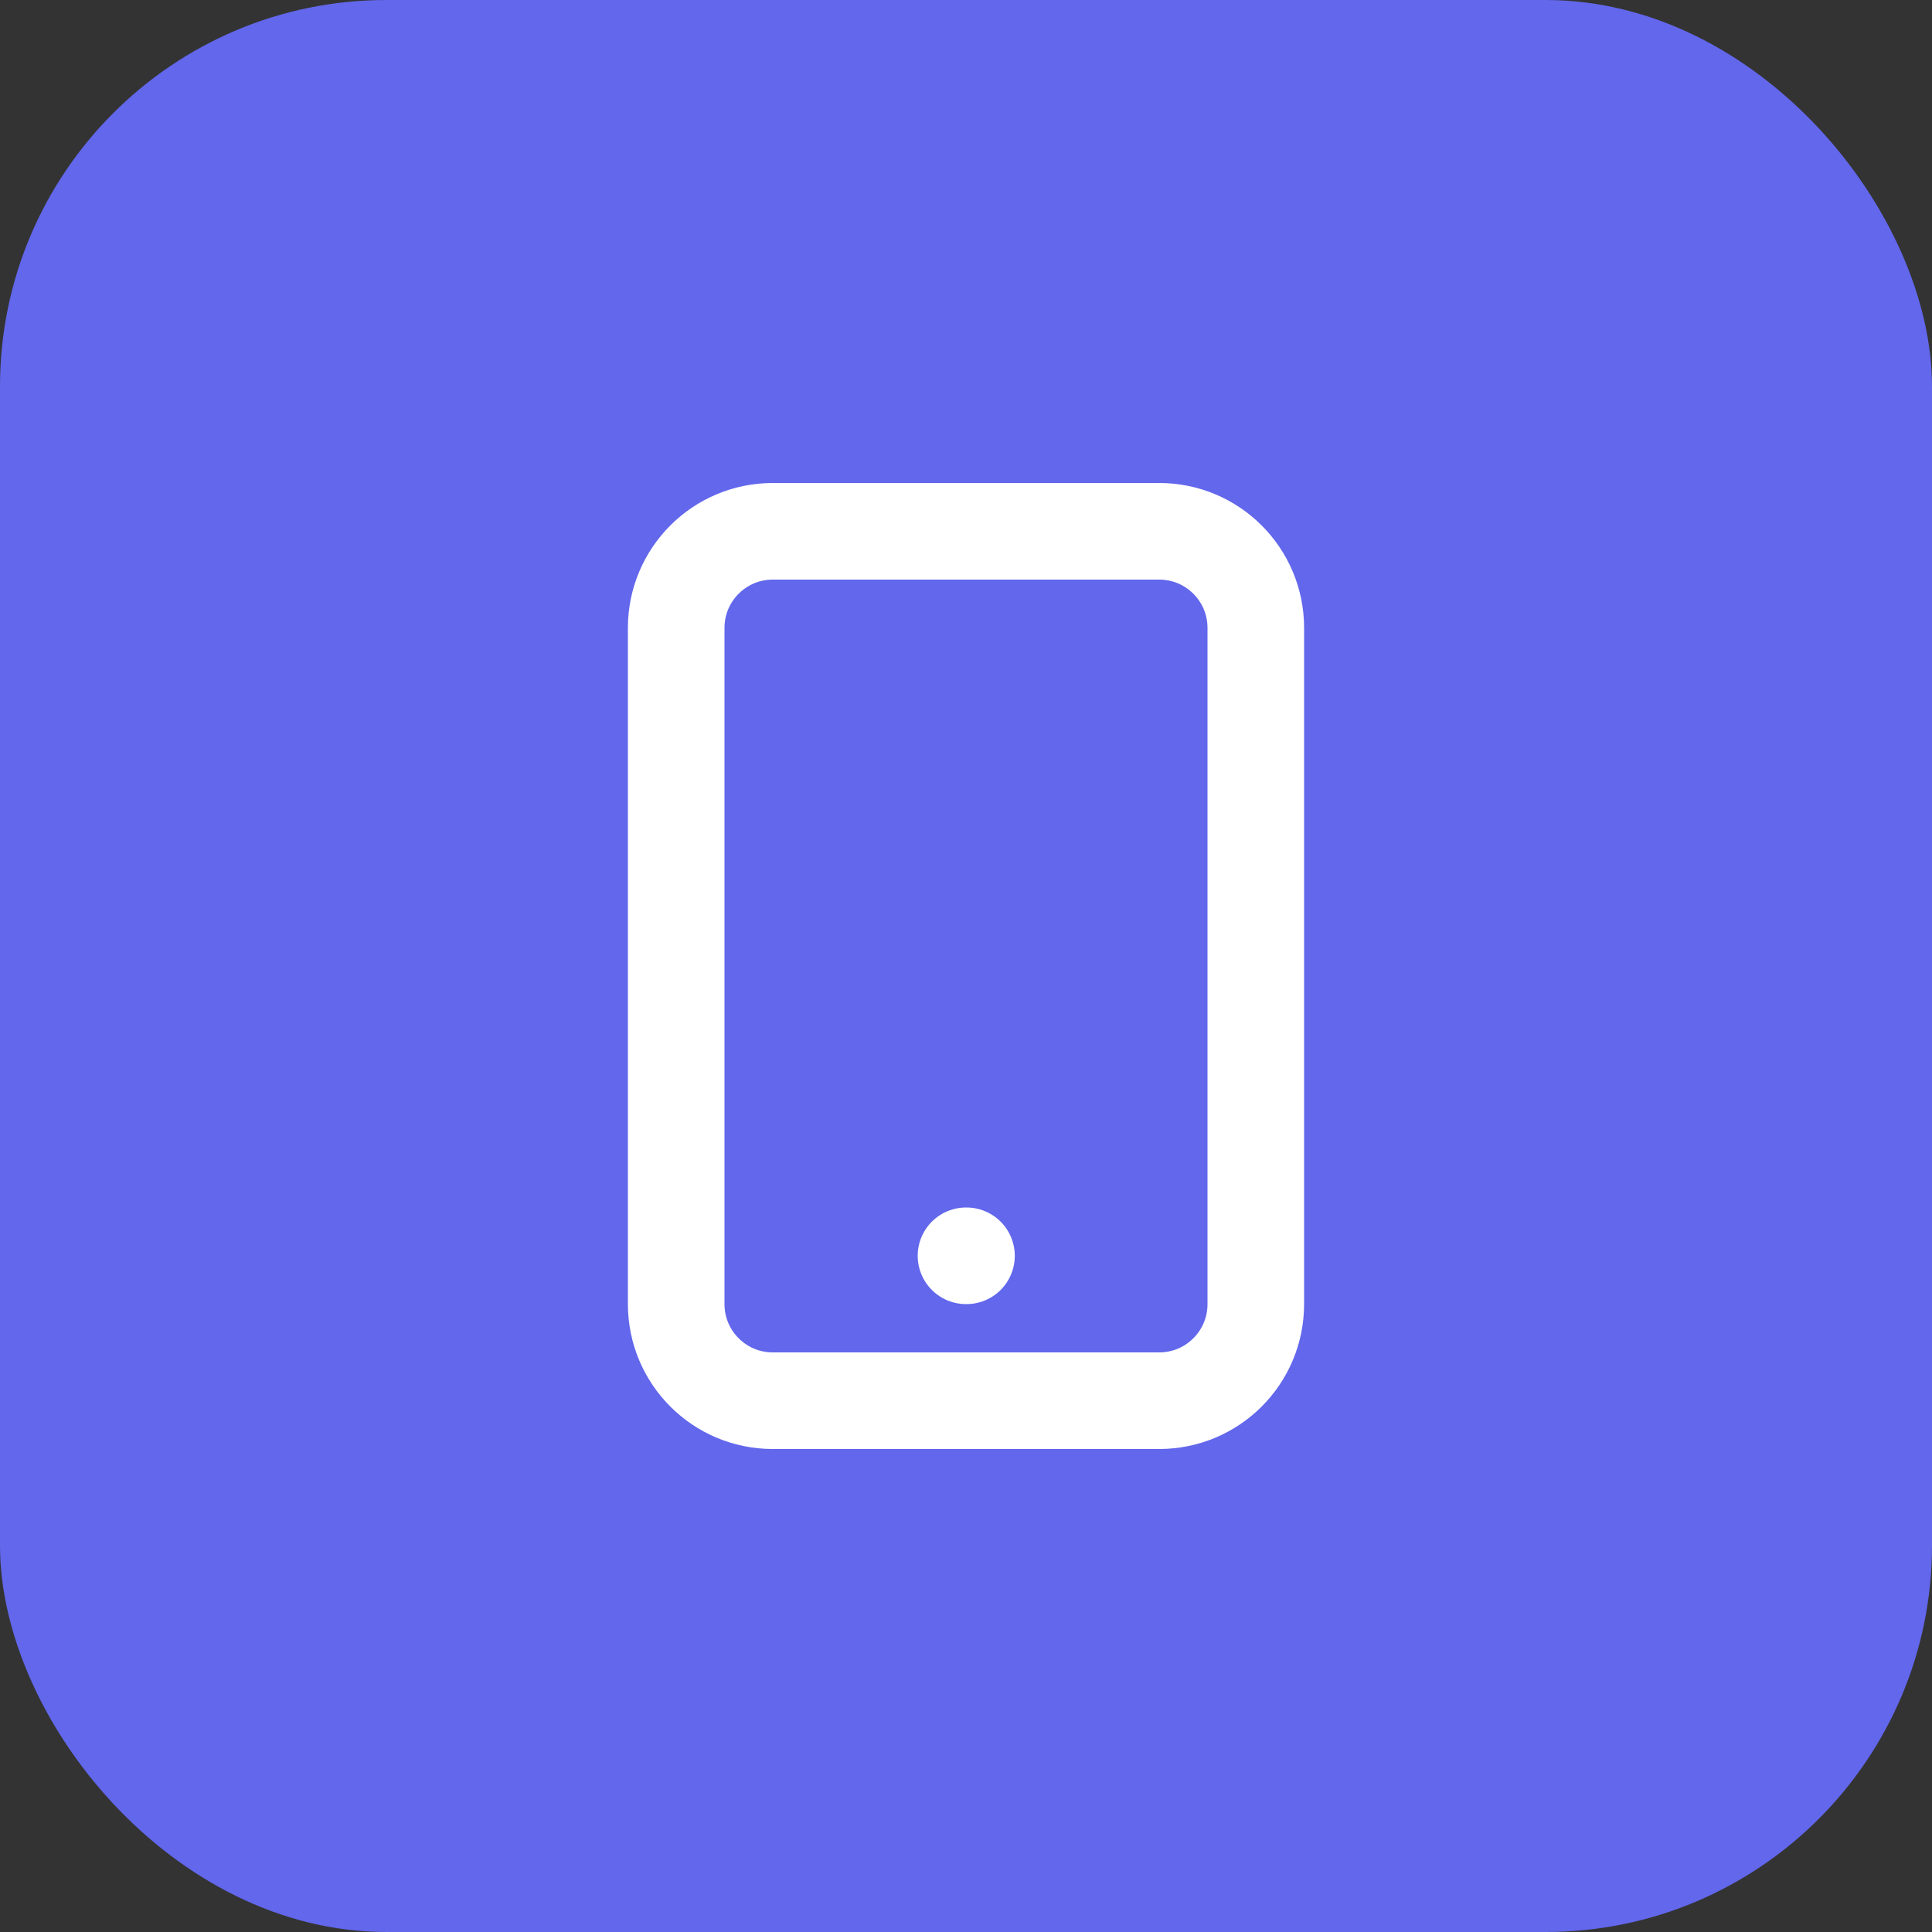
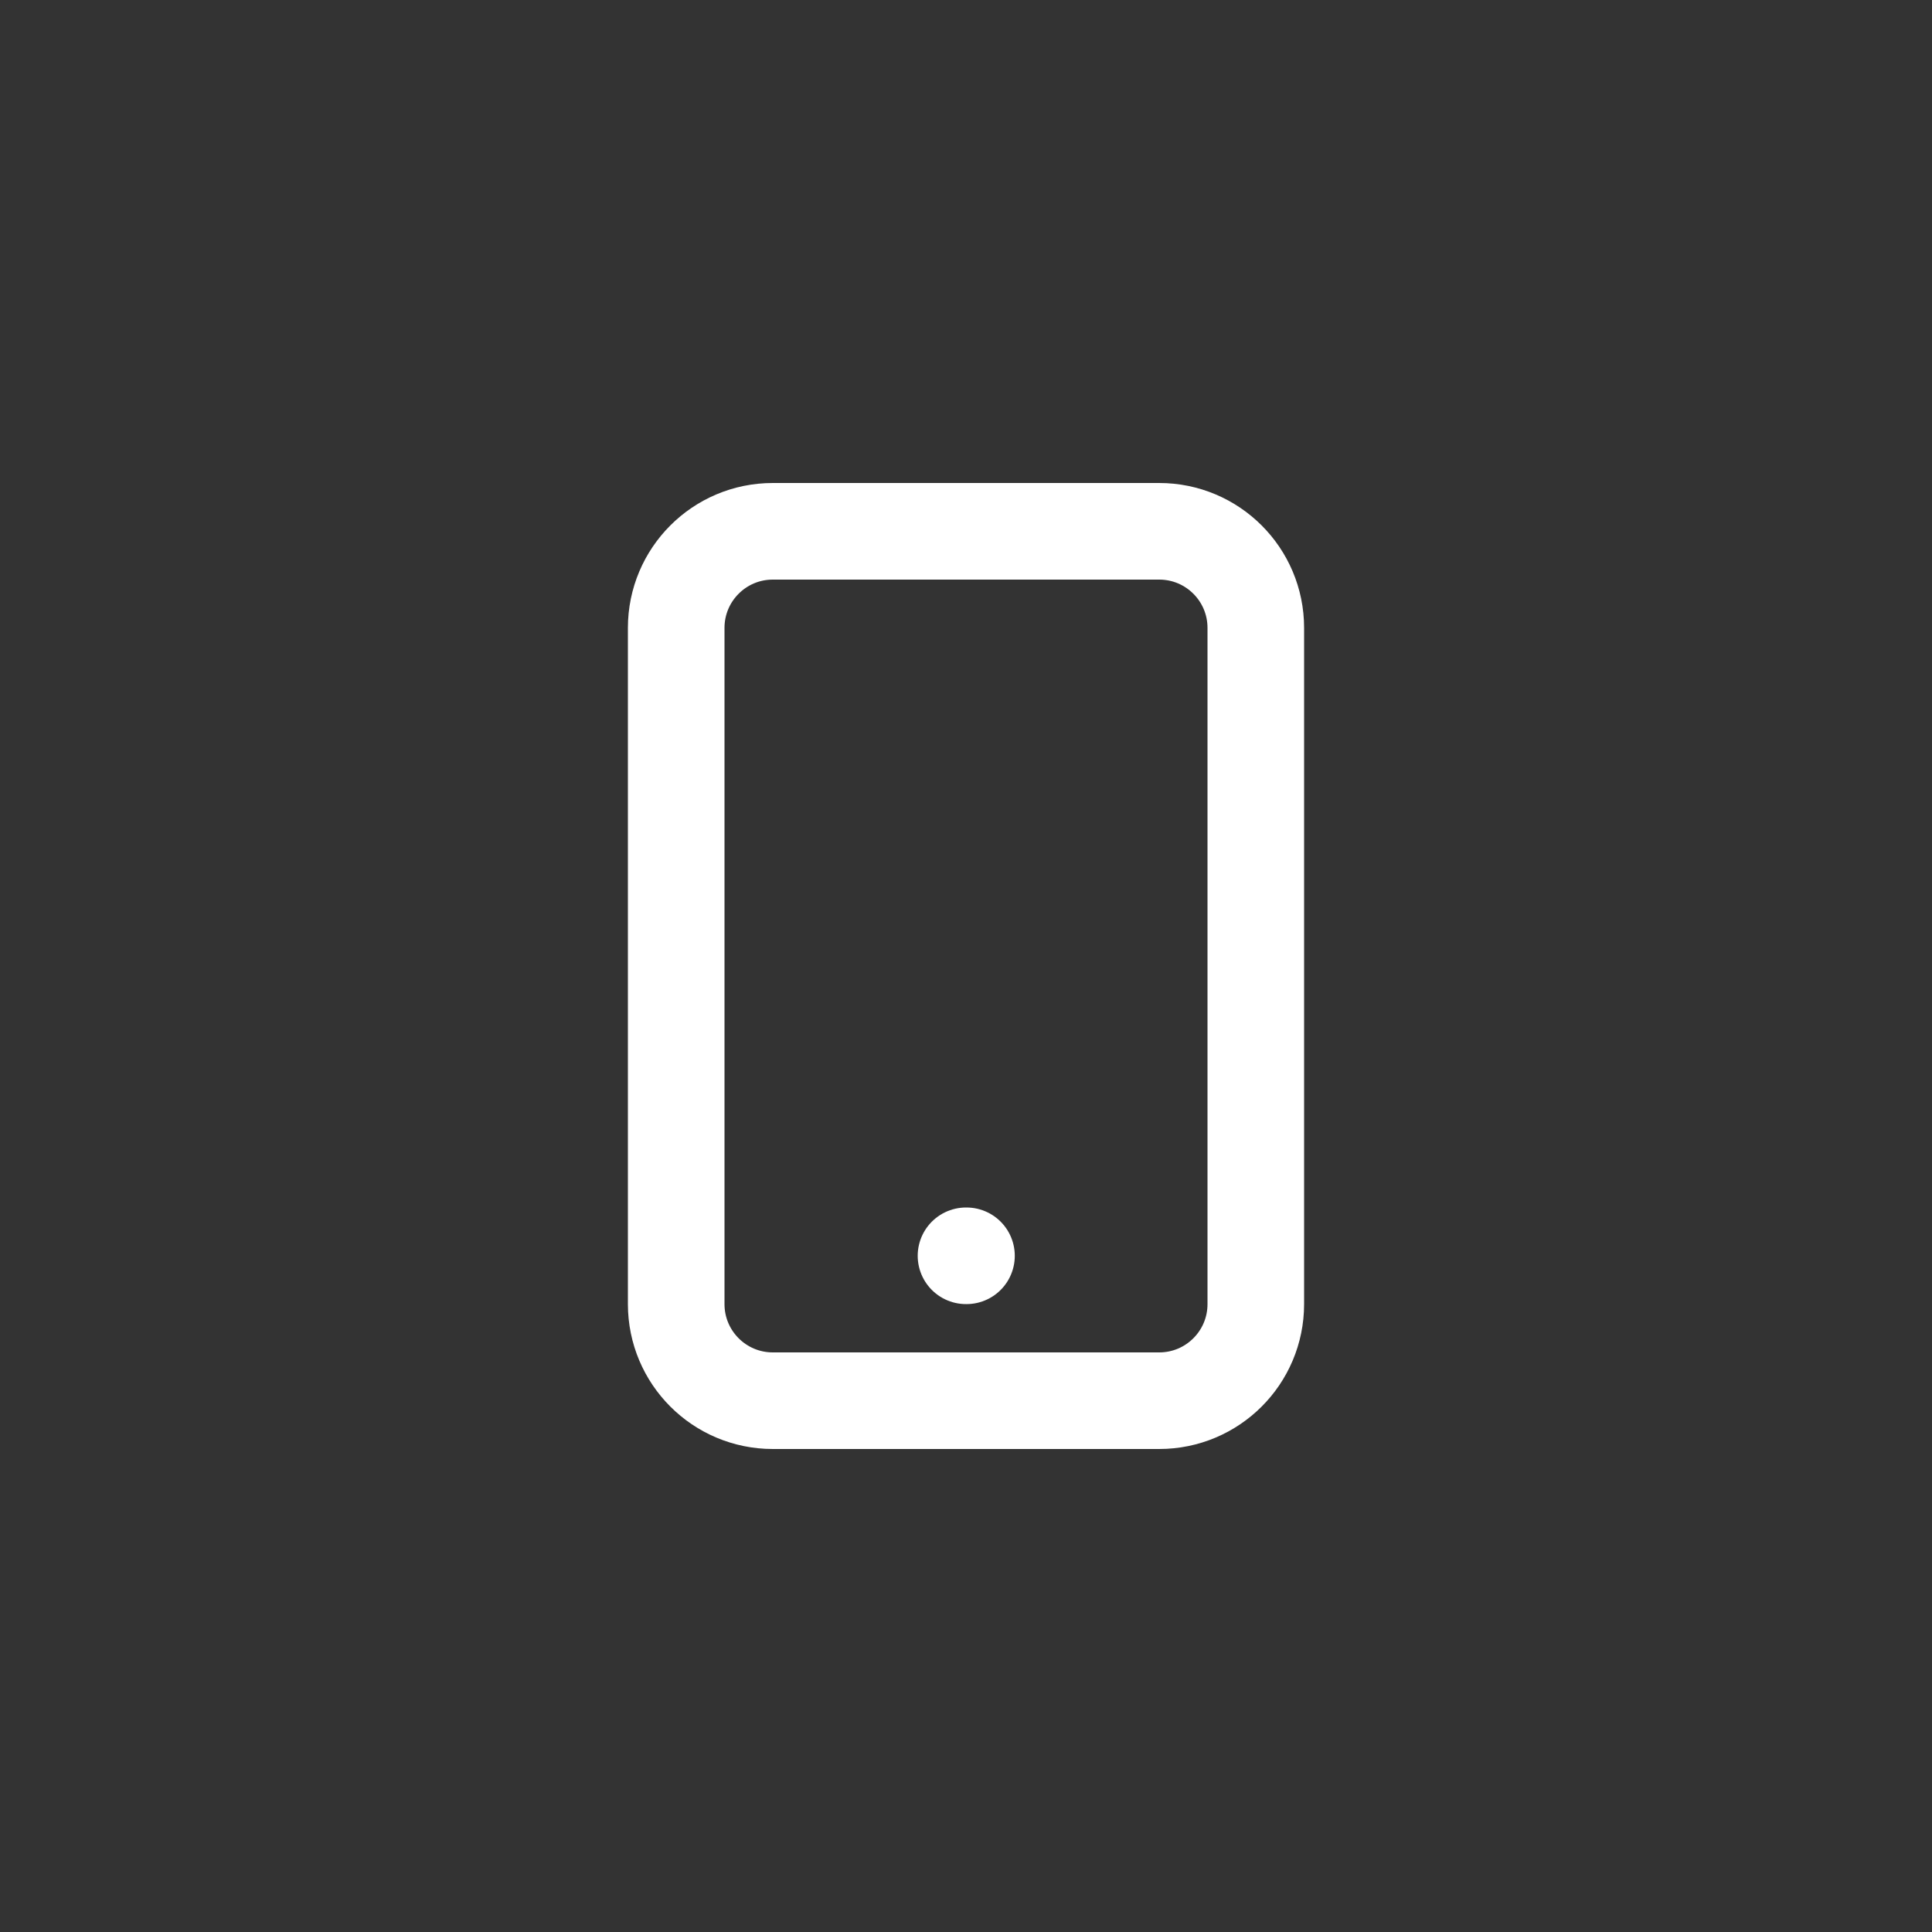
<svg xmlns="http://www.w3.org/2000/svg" width="40" height="40" viewBox="0 0 40 40" fill="none">
  <rect x="0" y="0" width="40" height="40" fill="#333333" stroke="none" />
-   <rect width="40" height="40" rx="8" fill="#6267EC" />
  <path d="M20 26H20.01M16 29H24C25.105 29 26 28.105 26 27V13C26 11.895 25.105 11 24 11H16C14.895 11 14 11.895 14 13V27C14 28.105 14.895 29 16 29Z" stroke="white" stroke-width="2" stroke-linecap="round" stroke-linejoin="round" />
</svg>